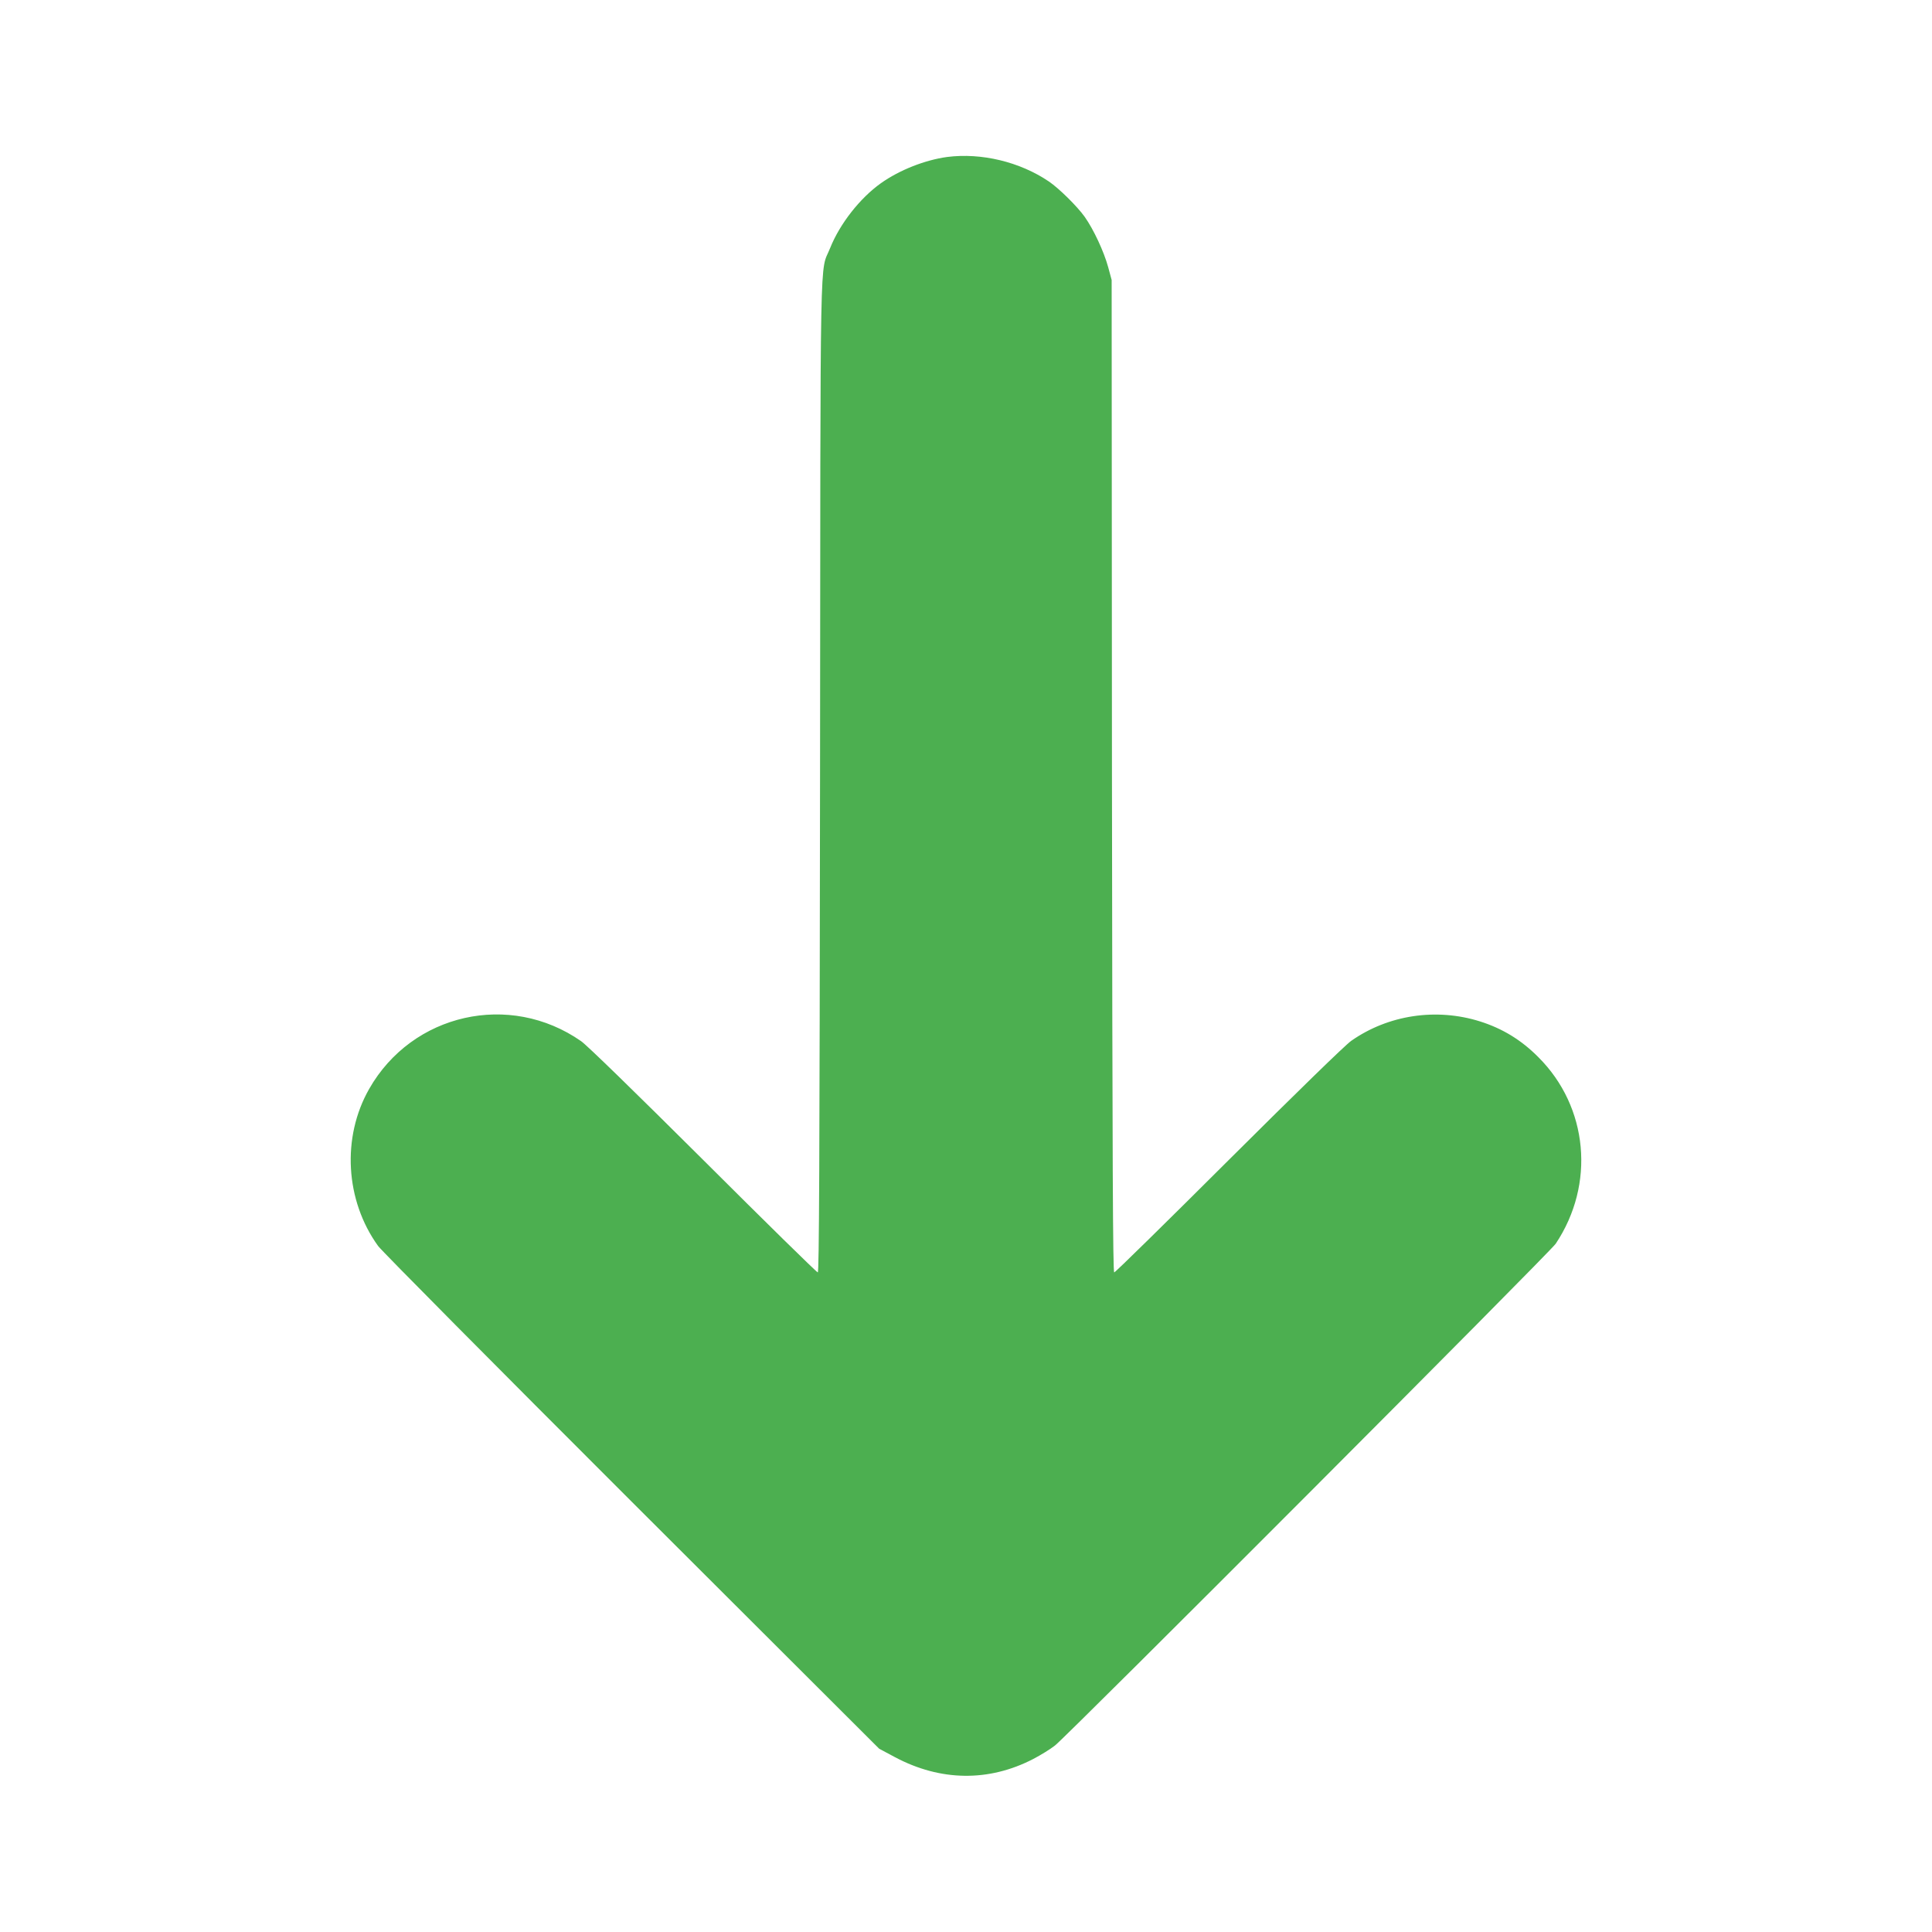
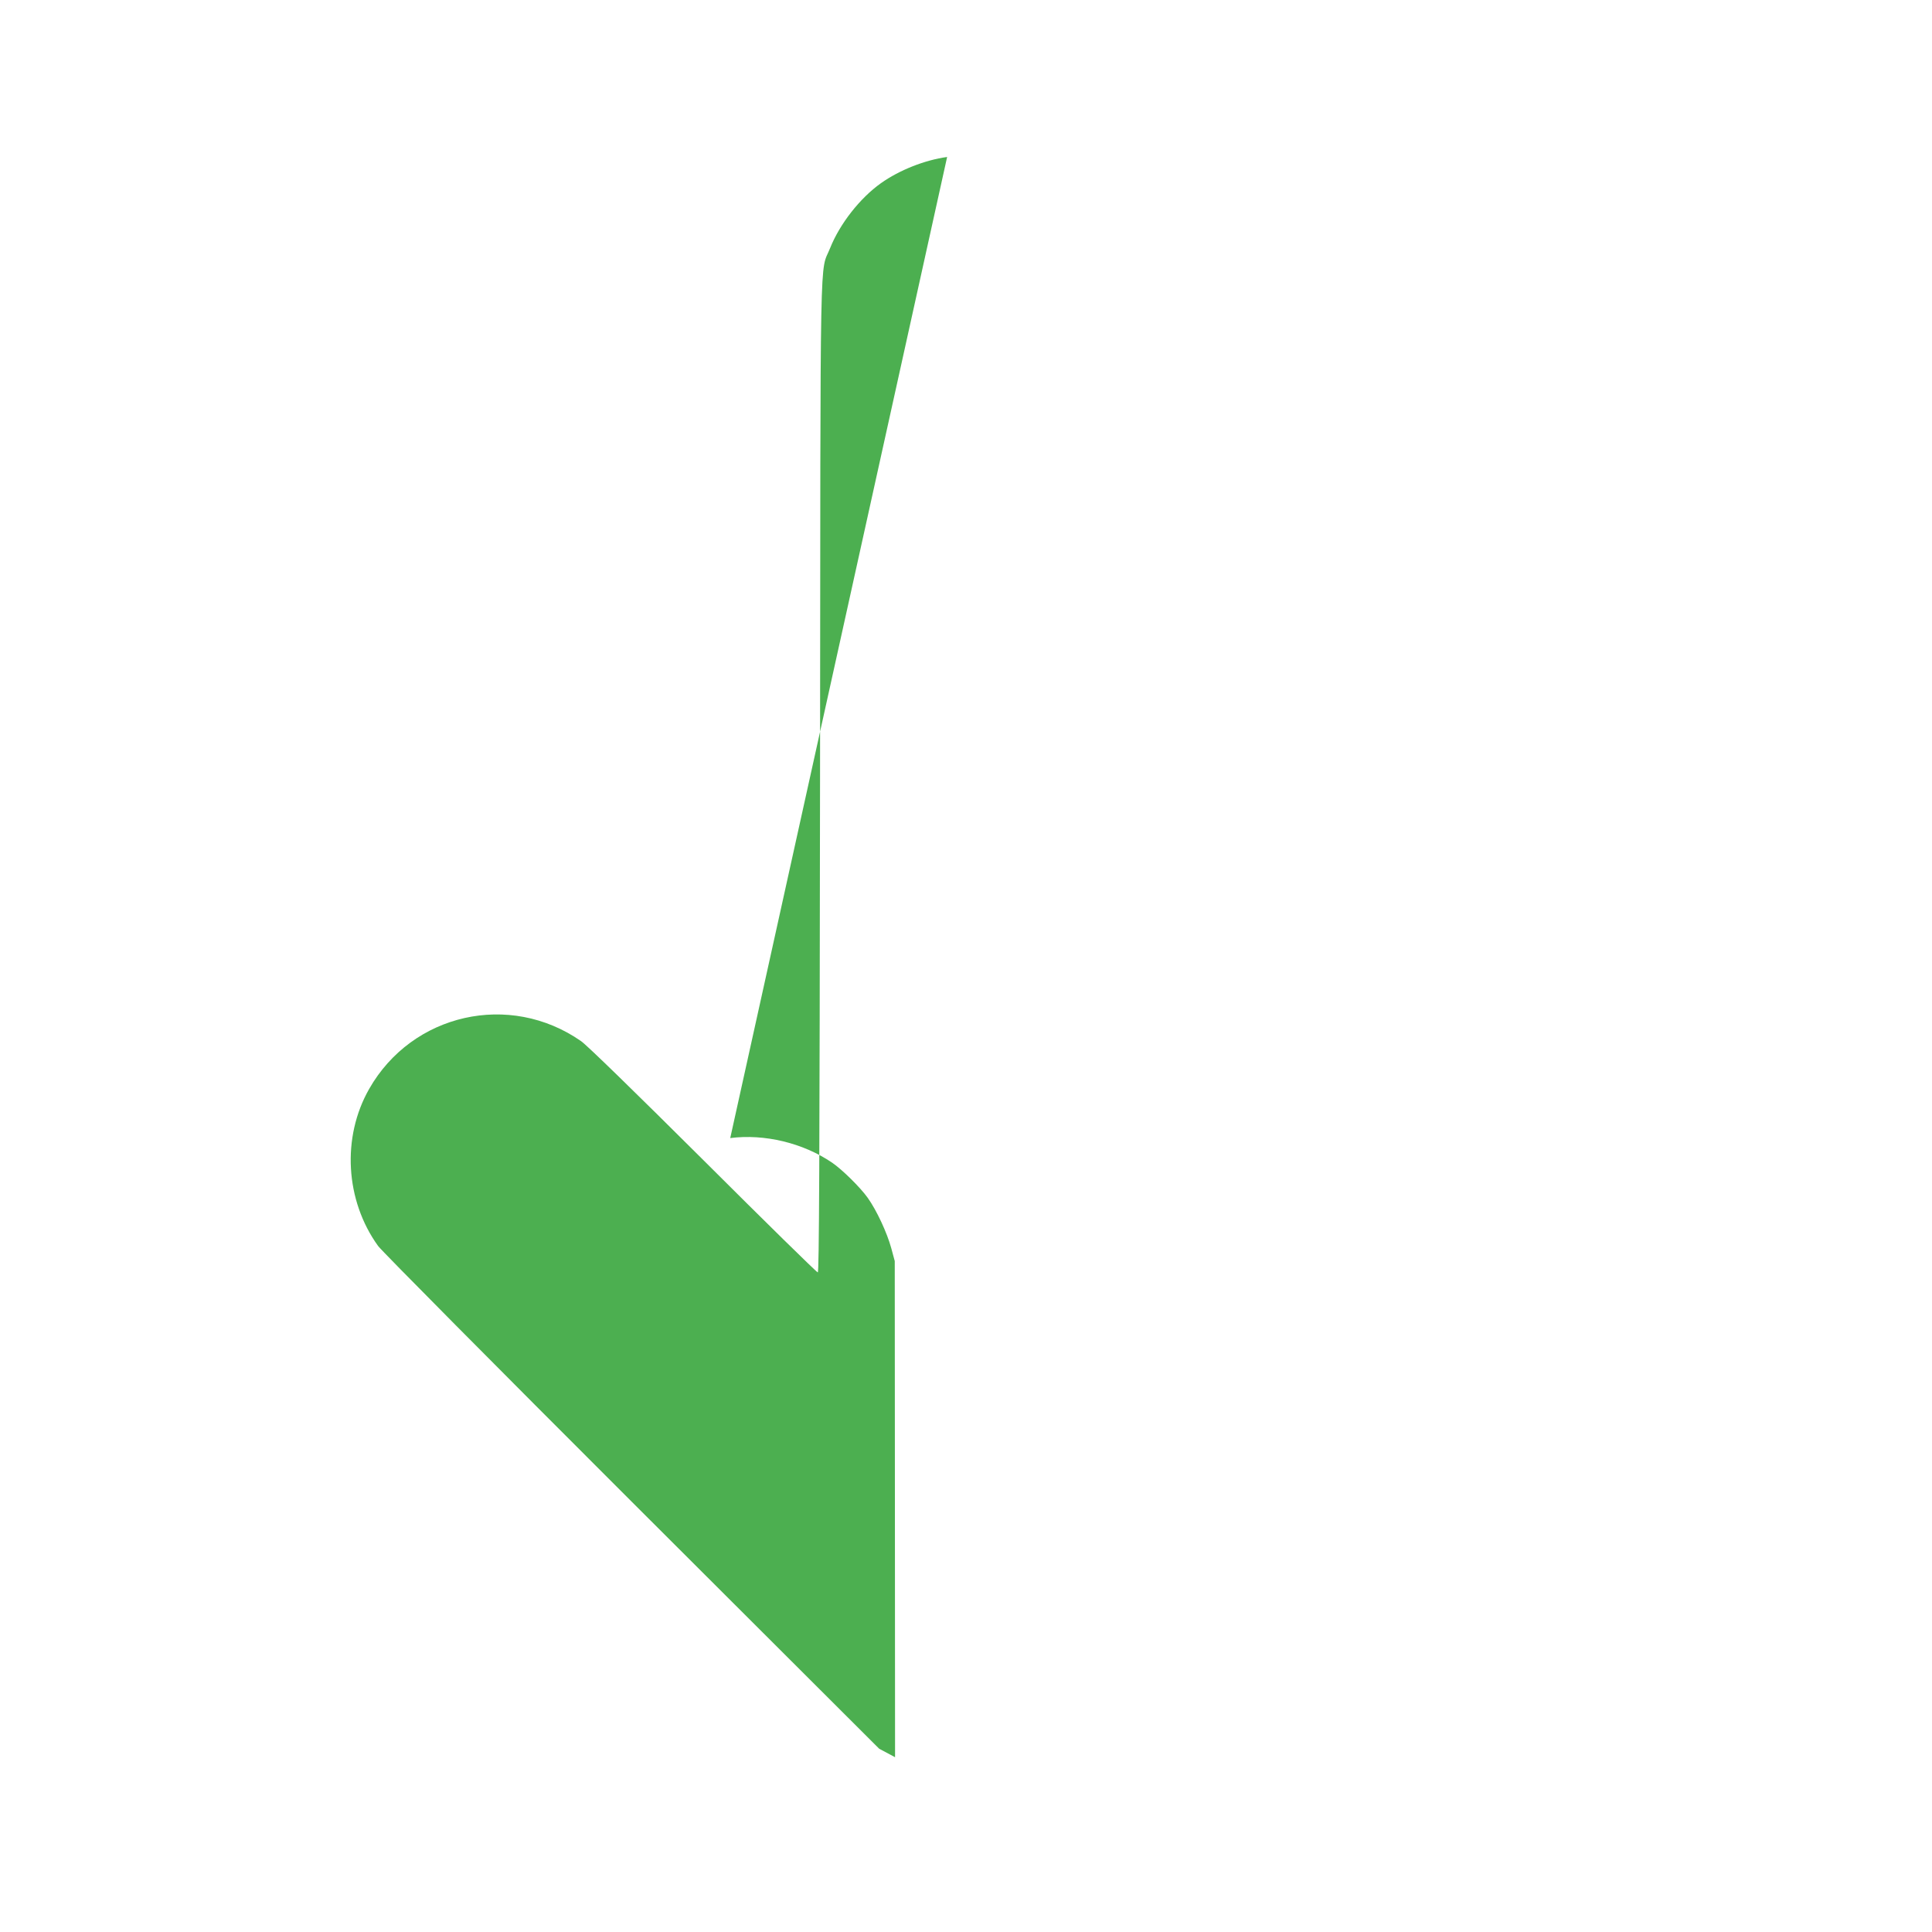
<svg xmlns="http://www.w3.org/2000/svg" version="1.0" width="1280pt" height="1280pt" viewBox="0 0 1280 1280" preserveAspectRatio="xMidYMid meet">
  <g transform="translate(0,1280) scale(0.1,-0.1)" fill="#4caf50" stroke="none">
-     <path d="M6275 11760 c-147 -20 -317 -87 -439 -174 -139 -99 -272 -269 -336 -429 -70 -177 -64 145 -67 -3499 -3 -2576 -6 -3288 -15 -3288 -7 0 -348 335 -758 744 -449 447 -771 761 -810 788 -473 330 -1119 184 -1404 -316 -183 -321 -159 -739 59 -1041 24 -33 781 -796 1682 -1696 l1638 -1635 105 -56 c301 -160 621 -164 915 -12 50 26 115 66 145 90 79 61 3282 3270 3317 3324 263 394 216 906 -115 1236 -113 114 -238 190 -387 237 -290 91 -608 43 -853 -129 -41 -29 -358 -338 -812 -790 -410 -409 -751 -744 -758 -744 -9 0 -12 705 -15 3288 l-2 3287 -23 85 c-28 103 -97 251 -156 334 -50 70 -170 188 -236 233 -193 131 -448 192 -675 163z" />
+     <path d="M6275 11760 c-147 -20 -317 -87 -439 -174 -139 -99 -272 -269 -336 -429 -70 -177 -64 145 -67 -3499 -3 -2576 -6 -3288 -15 -3288 -7 0 -348 335 -758 744 -449 447 -771 761 -810 788 -473 330 -1119 184 -1404 -316 -183 -321 -159 -739 59 -1041 24 -33 781 -796 1682 -1696 l1638 -1635 105 -56 l-2 3287 -23 85 c-28 103 -97 251 -156 334 -50 70 -170 188 -236 233 -193 131 -448 192 -675 163z" />
  </g>
</svg>